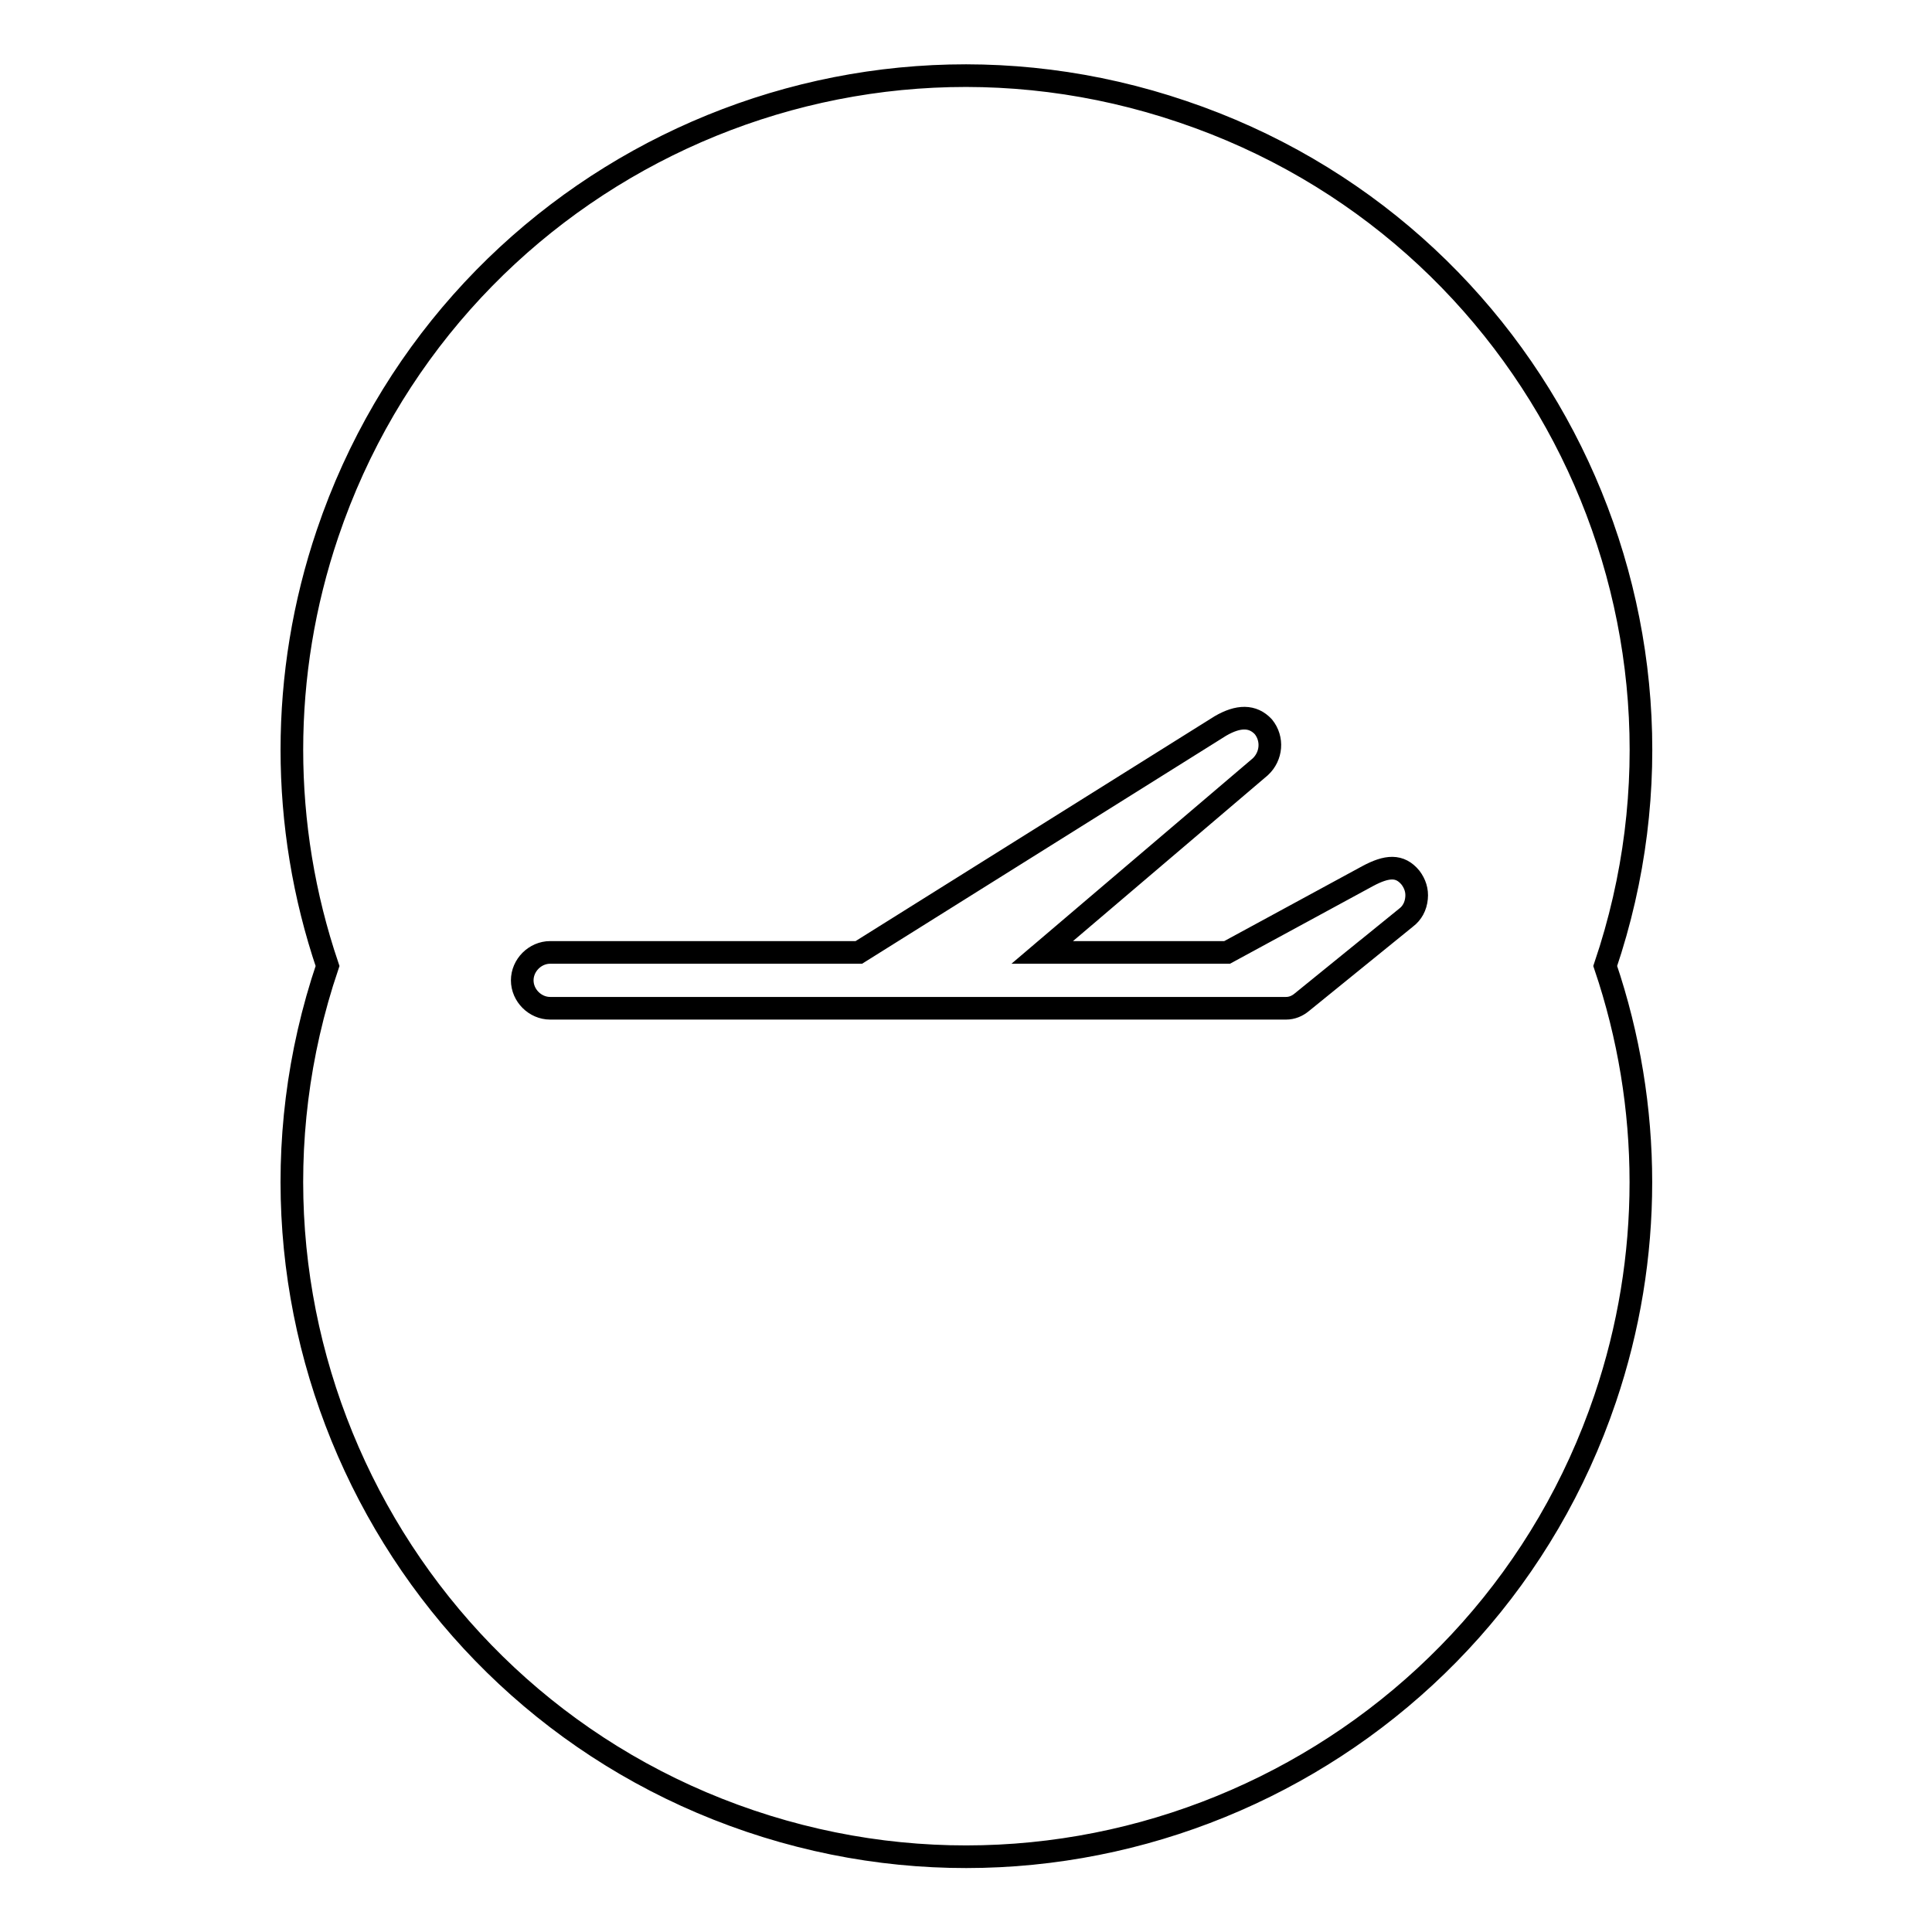
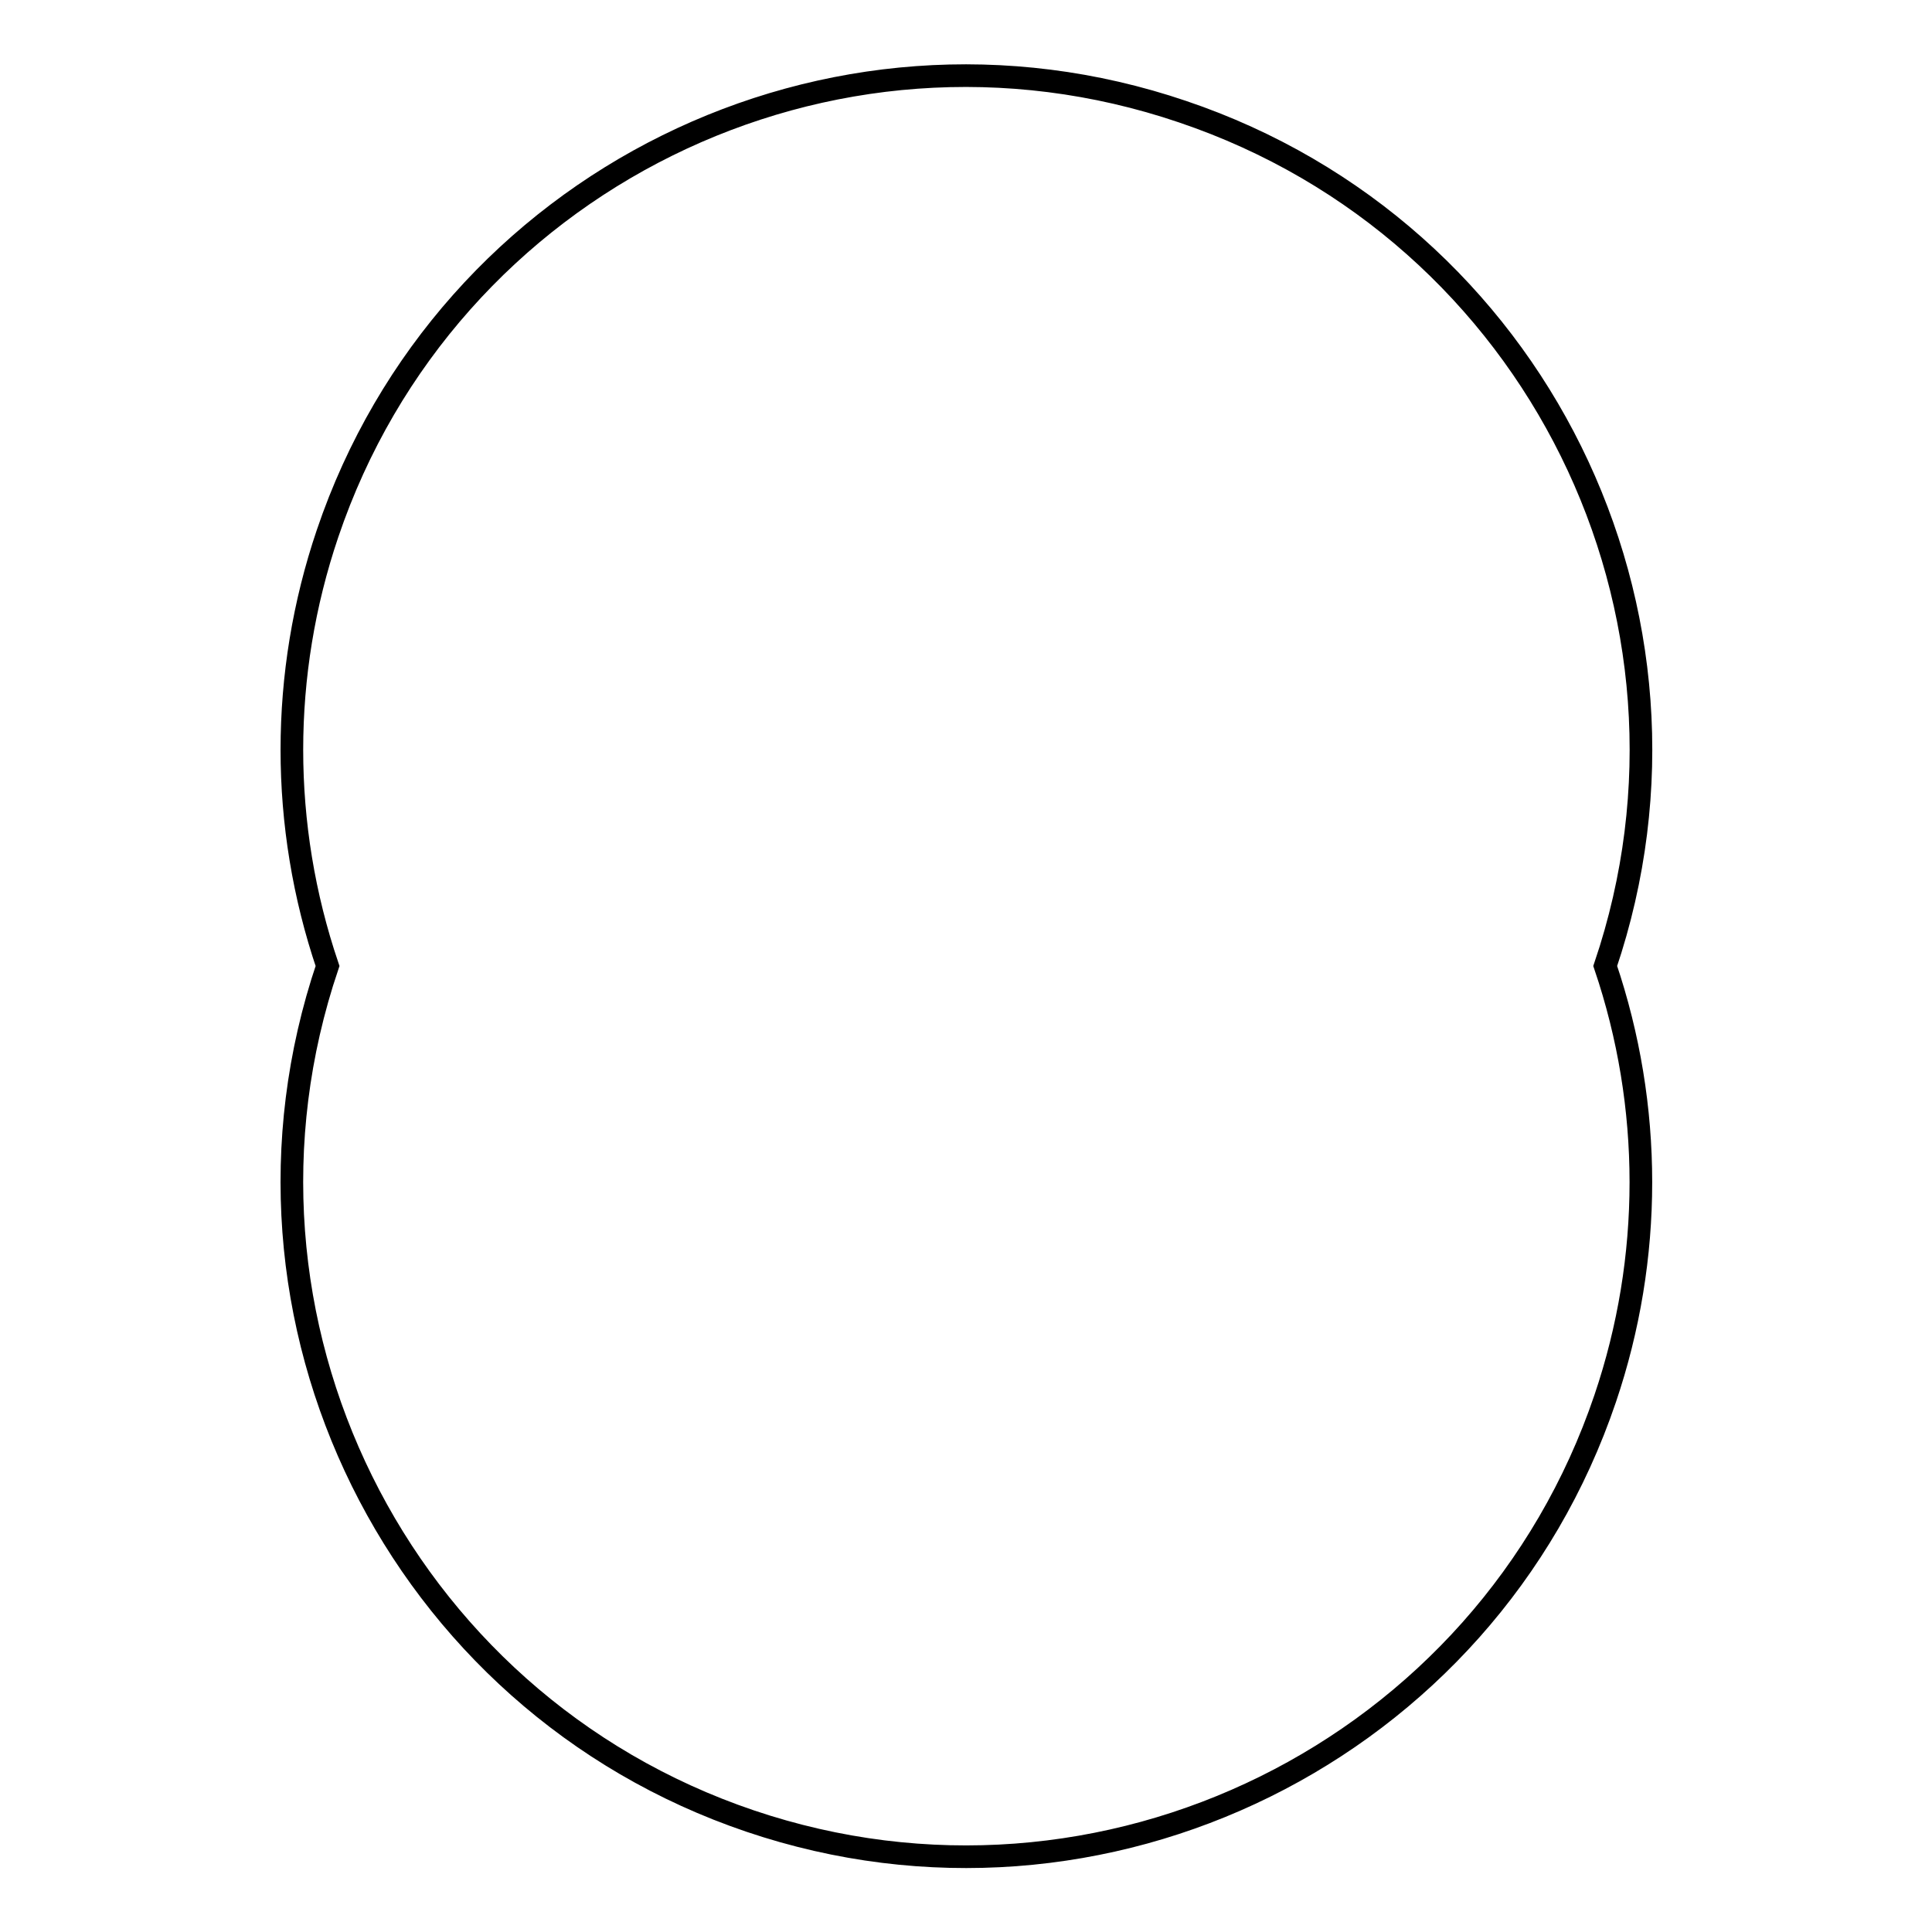
<svg xmlns="http://www.w3.org/2000/svg" version="1.1" x="0px" y="0px" viewBox="0 0 256 256" enable-background="new 0 0 256 256" xml:space="preserve">
  <g>
    <g>
      <path stroke-width="3" fill-opacity="0" stroke="#000000" d="M43.4,128c-15.8,46.7,9.3,97.5,56,113.3c46.7,15.8,97.5-9.3,113.3-56c6.3-18.6,6.3-38.7,0-57.3c15.8-46.7-9.2-97.4-56-113.2C109.9-1.1,59.2,24,43.4,70.7C37.1,89.3,37.1,109.4,43.4,128z" />
-       <path stroke-width="3" fill-opacity="0" stroke="#000000" d="M186.3,121.6l-13.8,11.2c-0.6,0.5-1.3,0.8-2.1,0.8l-97.5,0c-2,0-3.7-1.7-3.7-3.7c0-2,1.7-3.7,3.7-3.7h40.9l47.9-30c2.4-1.4,4.3-1.4,5.7,0.1c1.3,1.6,1.1,3.9-0.4,5.3l-28.9,24.6h24.5l18.6-10.1c2.6-1.4,4.3-1.5,5.7,0.2c0.6,0.8,0.9,1.7,0.8,2.7C187.6,120.1,187.1,121,186.3,121.6z" />
    </g>
  </g>
</svg>